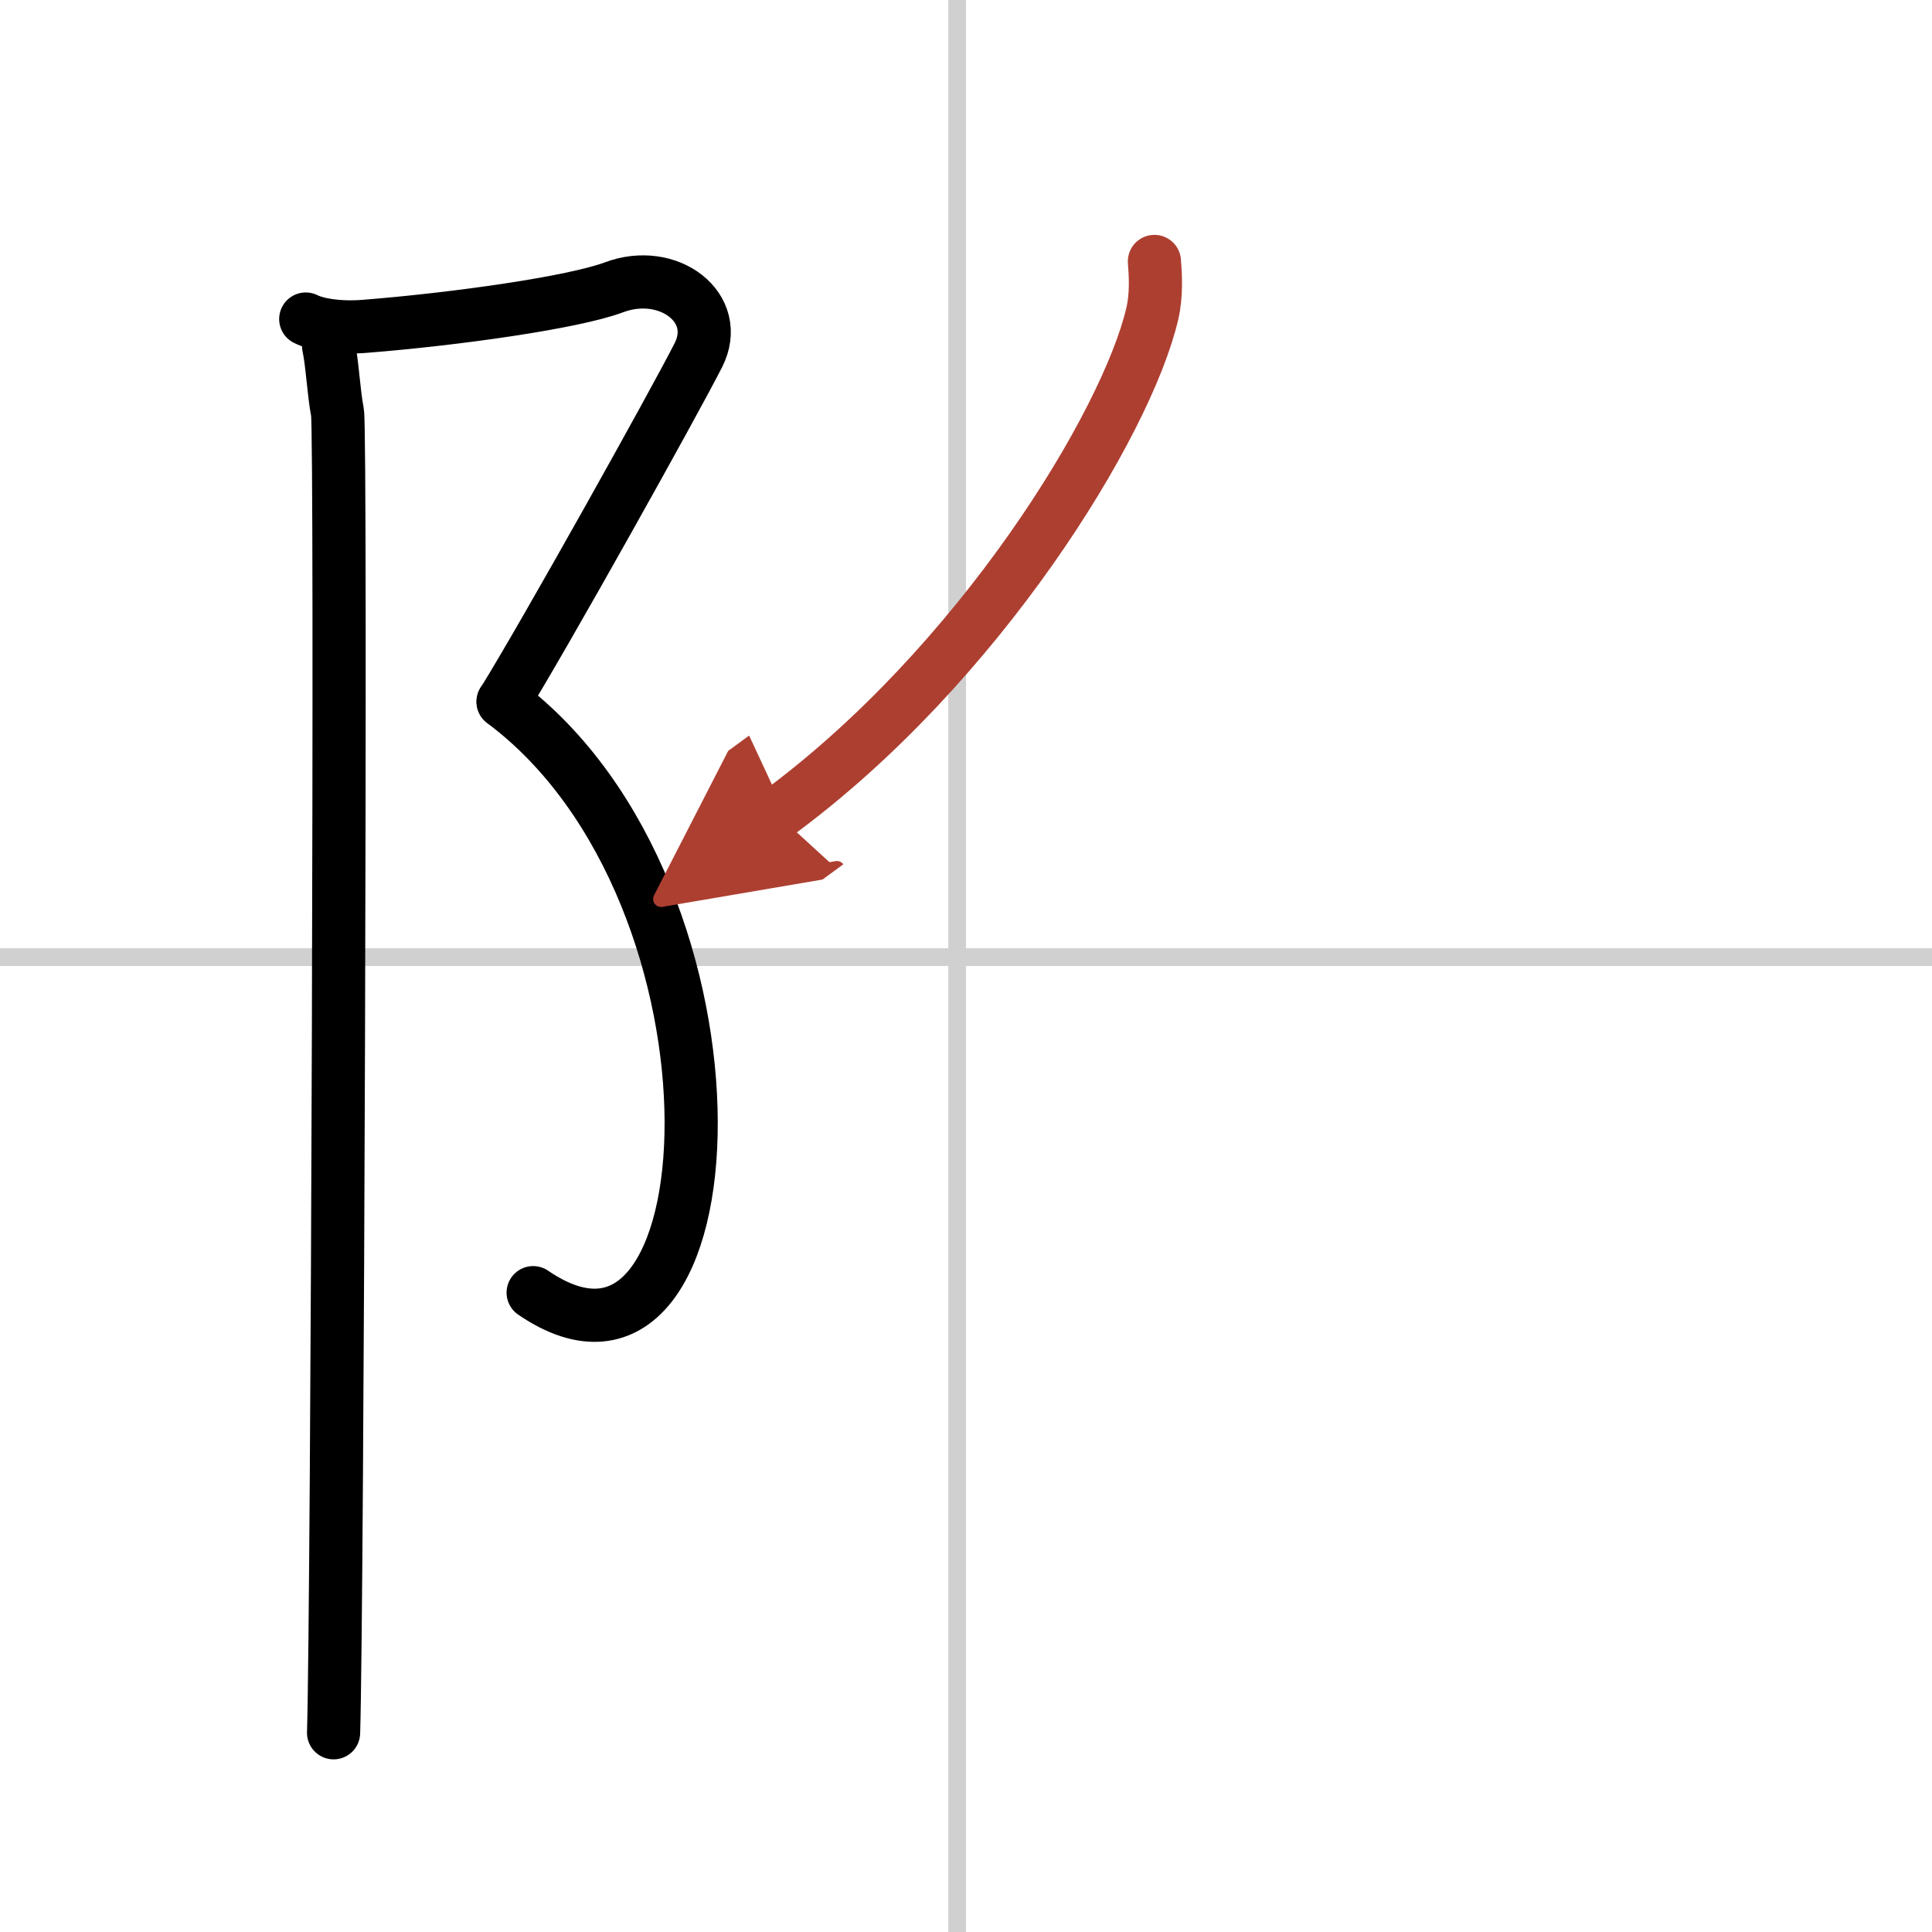
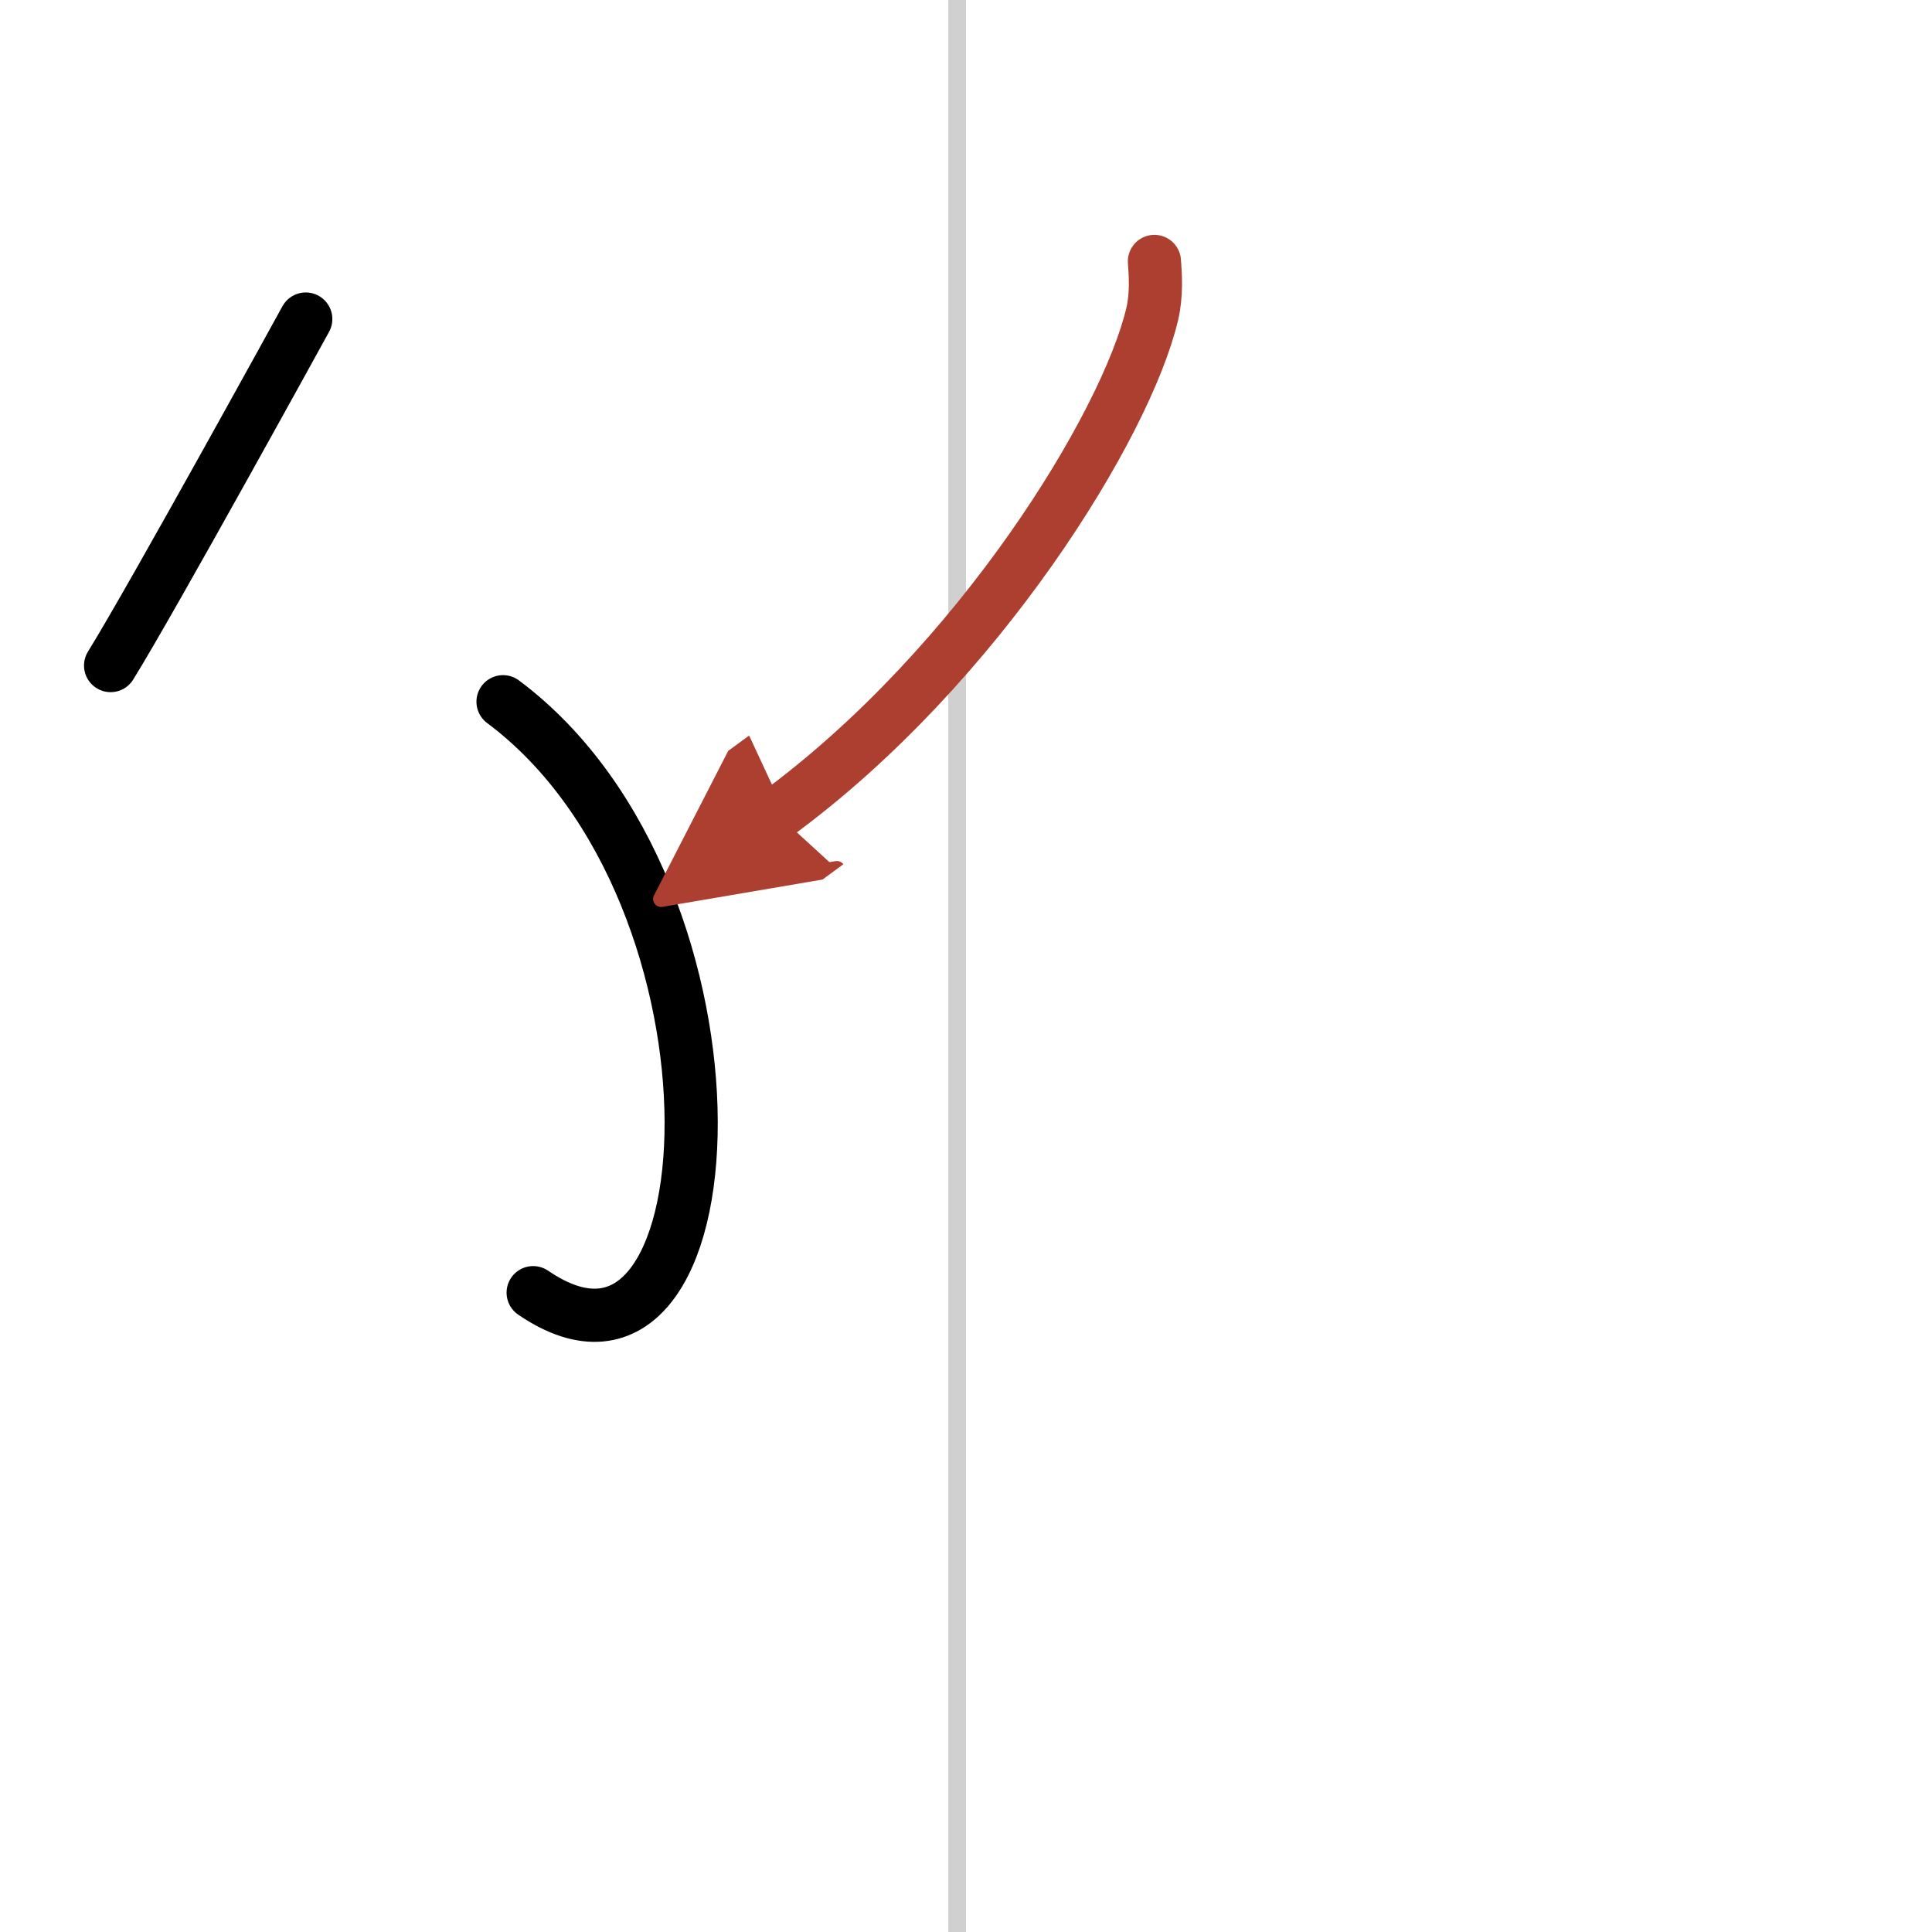
<svg xmlns="http://www.w3.org/2000/svg" width="400" height="400" viewBox="0 0 109 109">
  <defs>
    <marker id="a" markerWidth="4" orient="auto" refX="1" refY="5" viewBox="0 0 10 10">
      <polyline points="0 0 10 5 0 10 1 5" fill="#ad3f31" stroke="#ad3f31" />
    </marker>
  </defs>
  <g fill="none" stroke="#000" stroke-linecap="round" stroke-linejoin="round" stroke-width="3">
    <rect width="100%" height="100%" fill="#fff" stroke="#fff" />
    <line x1="54" x2="54" y2="109" stroke="#d0d0d0" stroke-width="1" />
-     <line x2="109" y1="54" y2="54" stroke="#d0d0d0" stroke-width="1" />
-     <path d="m17.25 18c0.62 0.31 1.84 0.53 3.34 0.41 5.16-0.41 11.75-1.34 14.05-2.2 3.06-1.15 6.12 1.15 4.76 3.83s-8.63 15.71-11.01 19.55" />
+     <path d="m17.25 18s-8.63 15.71-11.01 19.55" />
    <path d="M28.38,39.59C43,50.5,41.5,80.75,30.08,72.93" />
-     <path d="m18.54 19.53c0.21 0.97 0.28 2.59 0.5 3.74s0 67.3-0.22 74.49" />
    <path d="m65.13 14.75c0.06 0.73 0.13 1.9-0.12 2.95-1.45 6.22-9.78 19.87-21.18 28.23" marker-end="url(#a)" stroke="#ad3f31" />
  </g>
</svg>